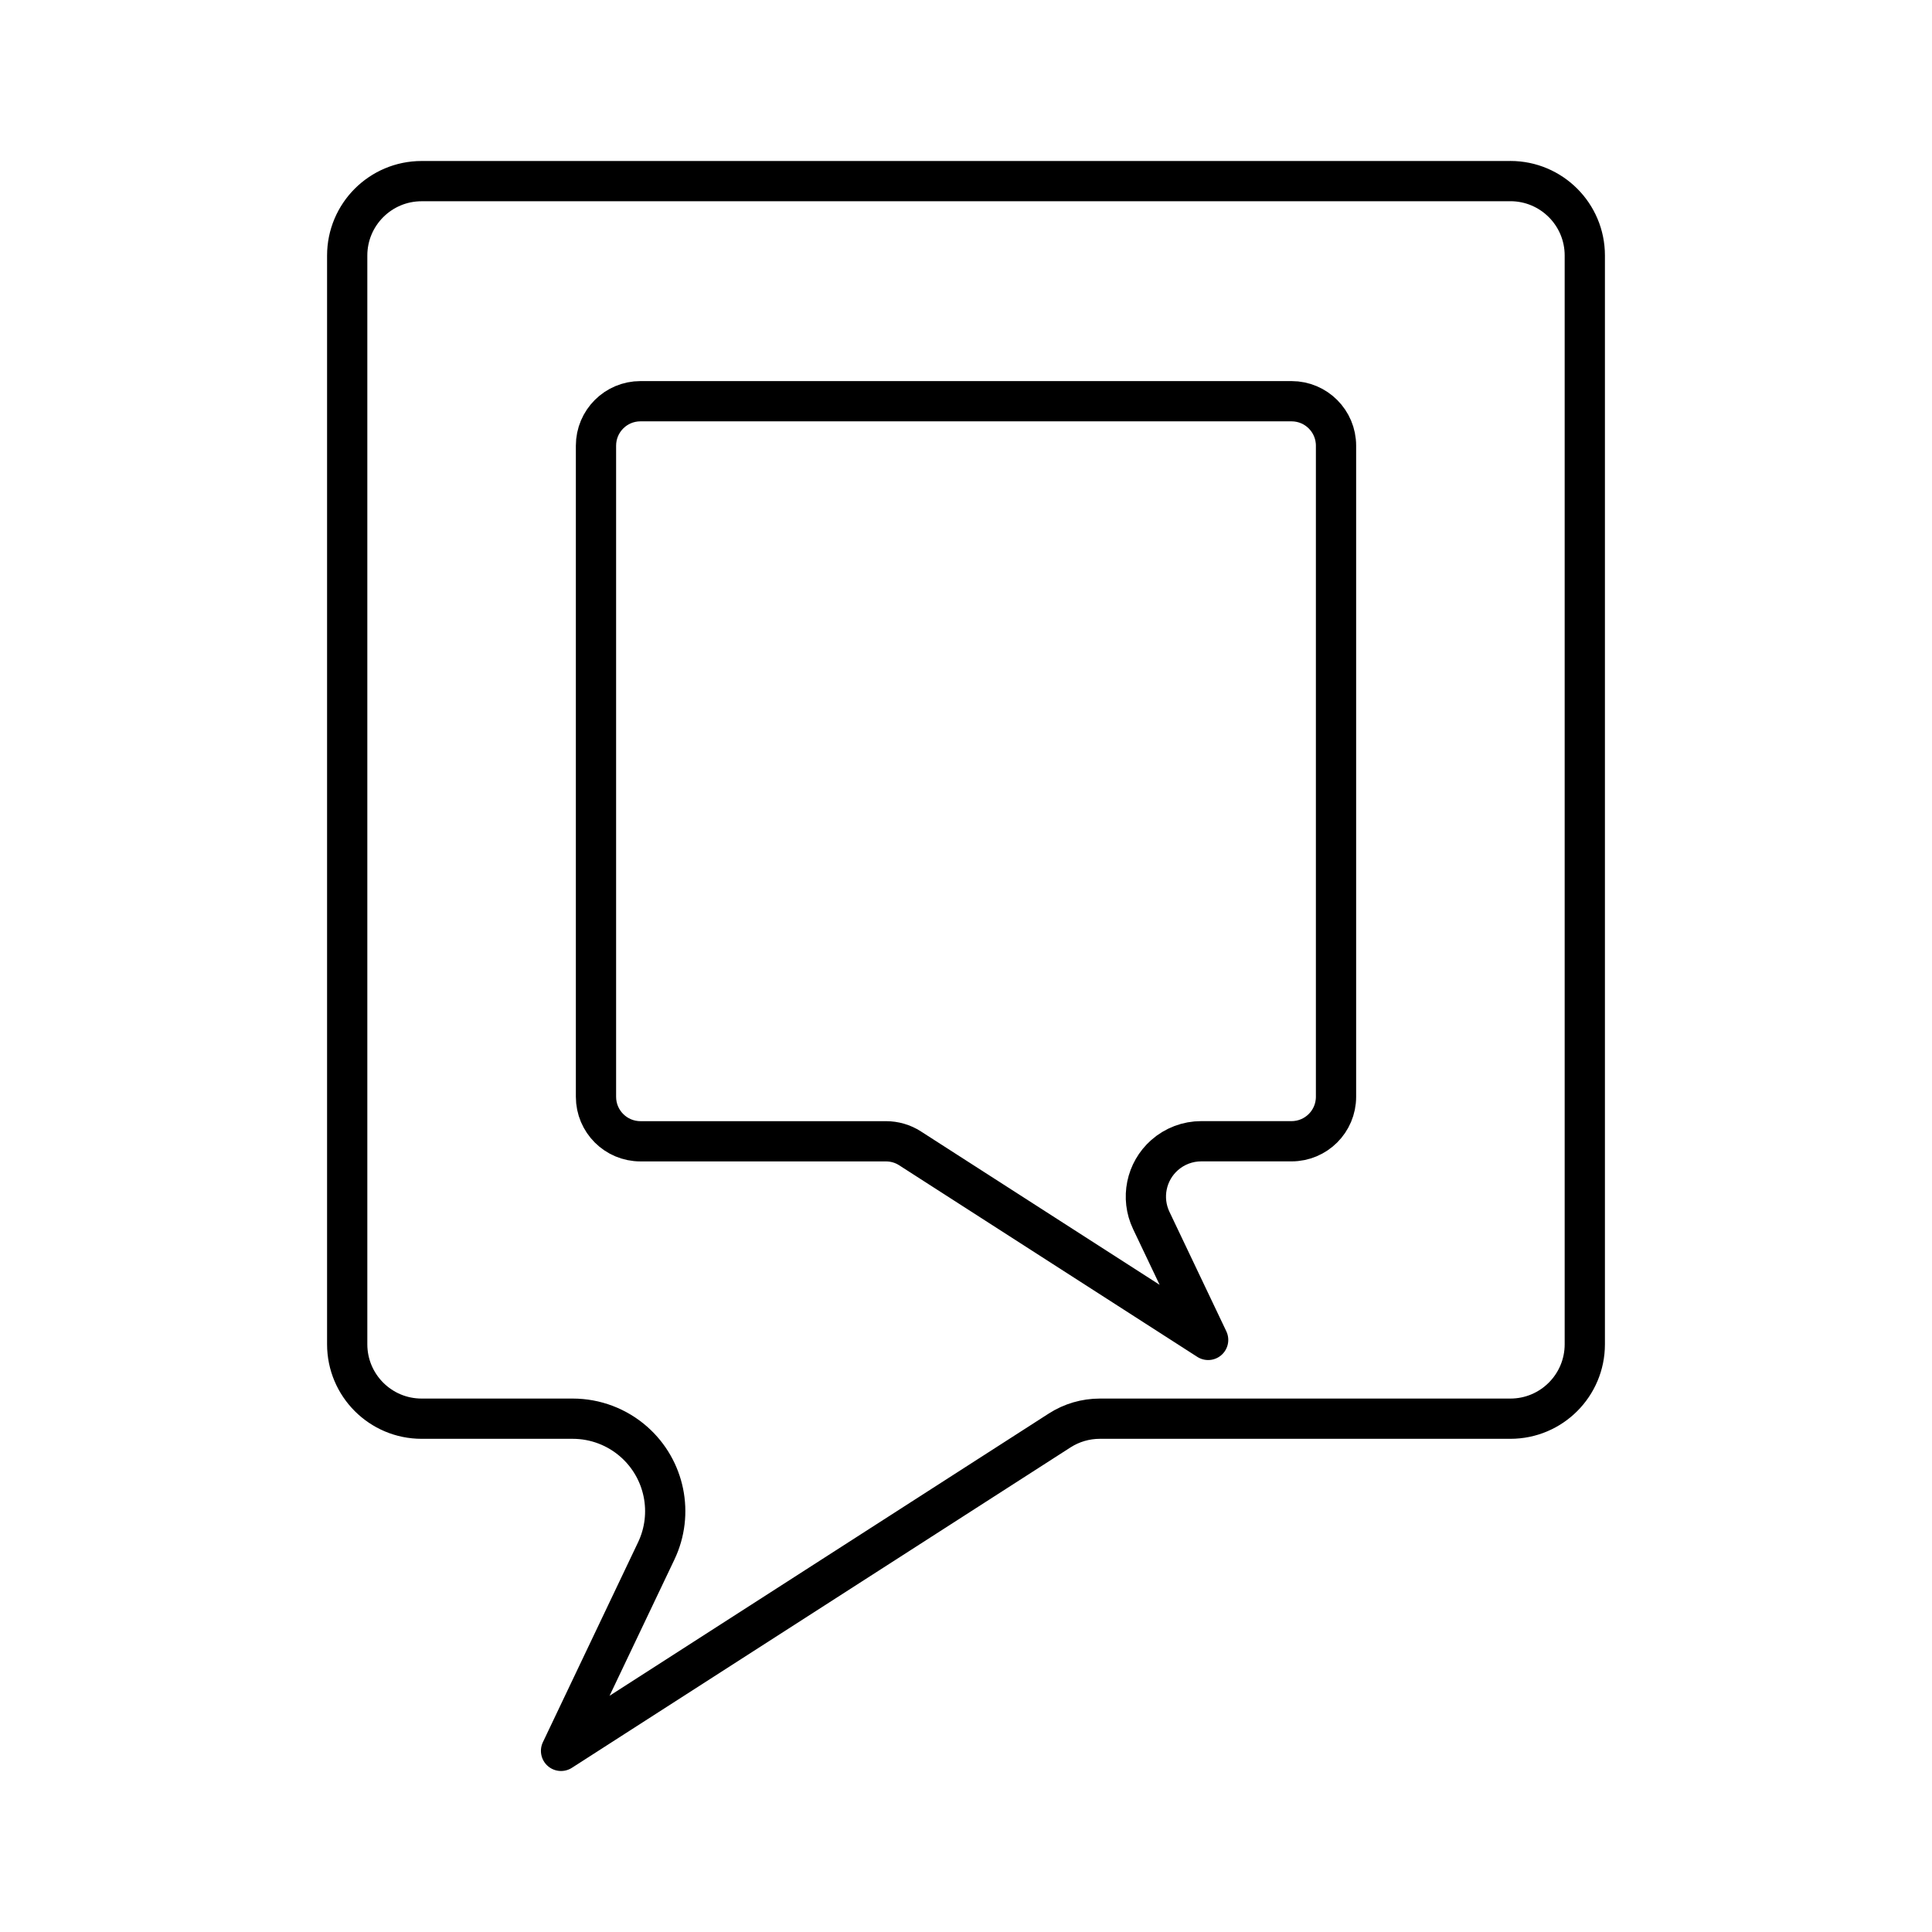
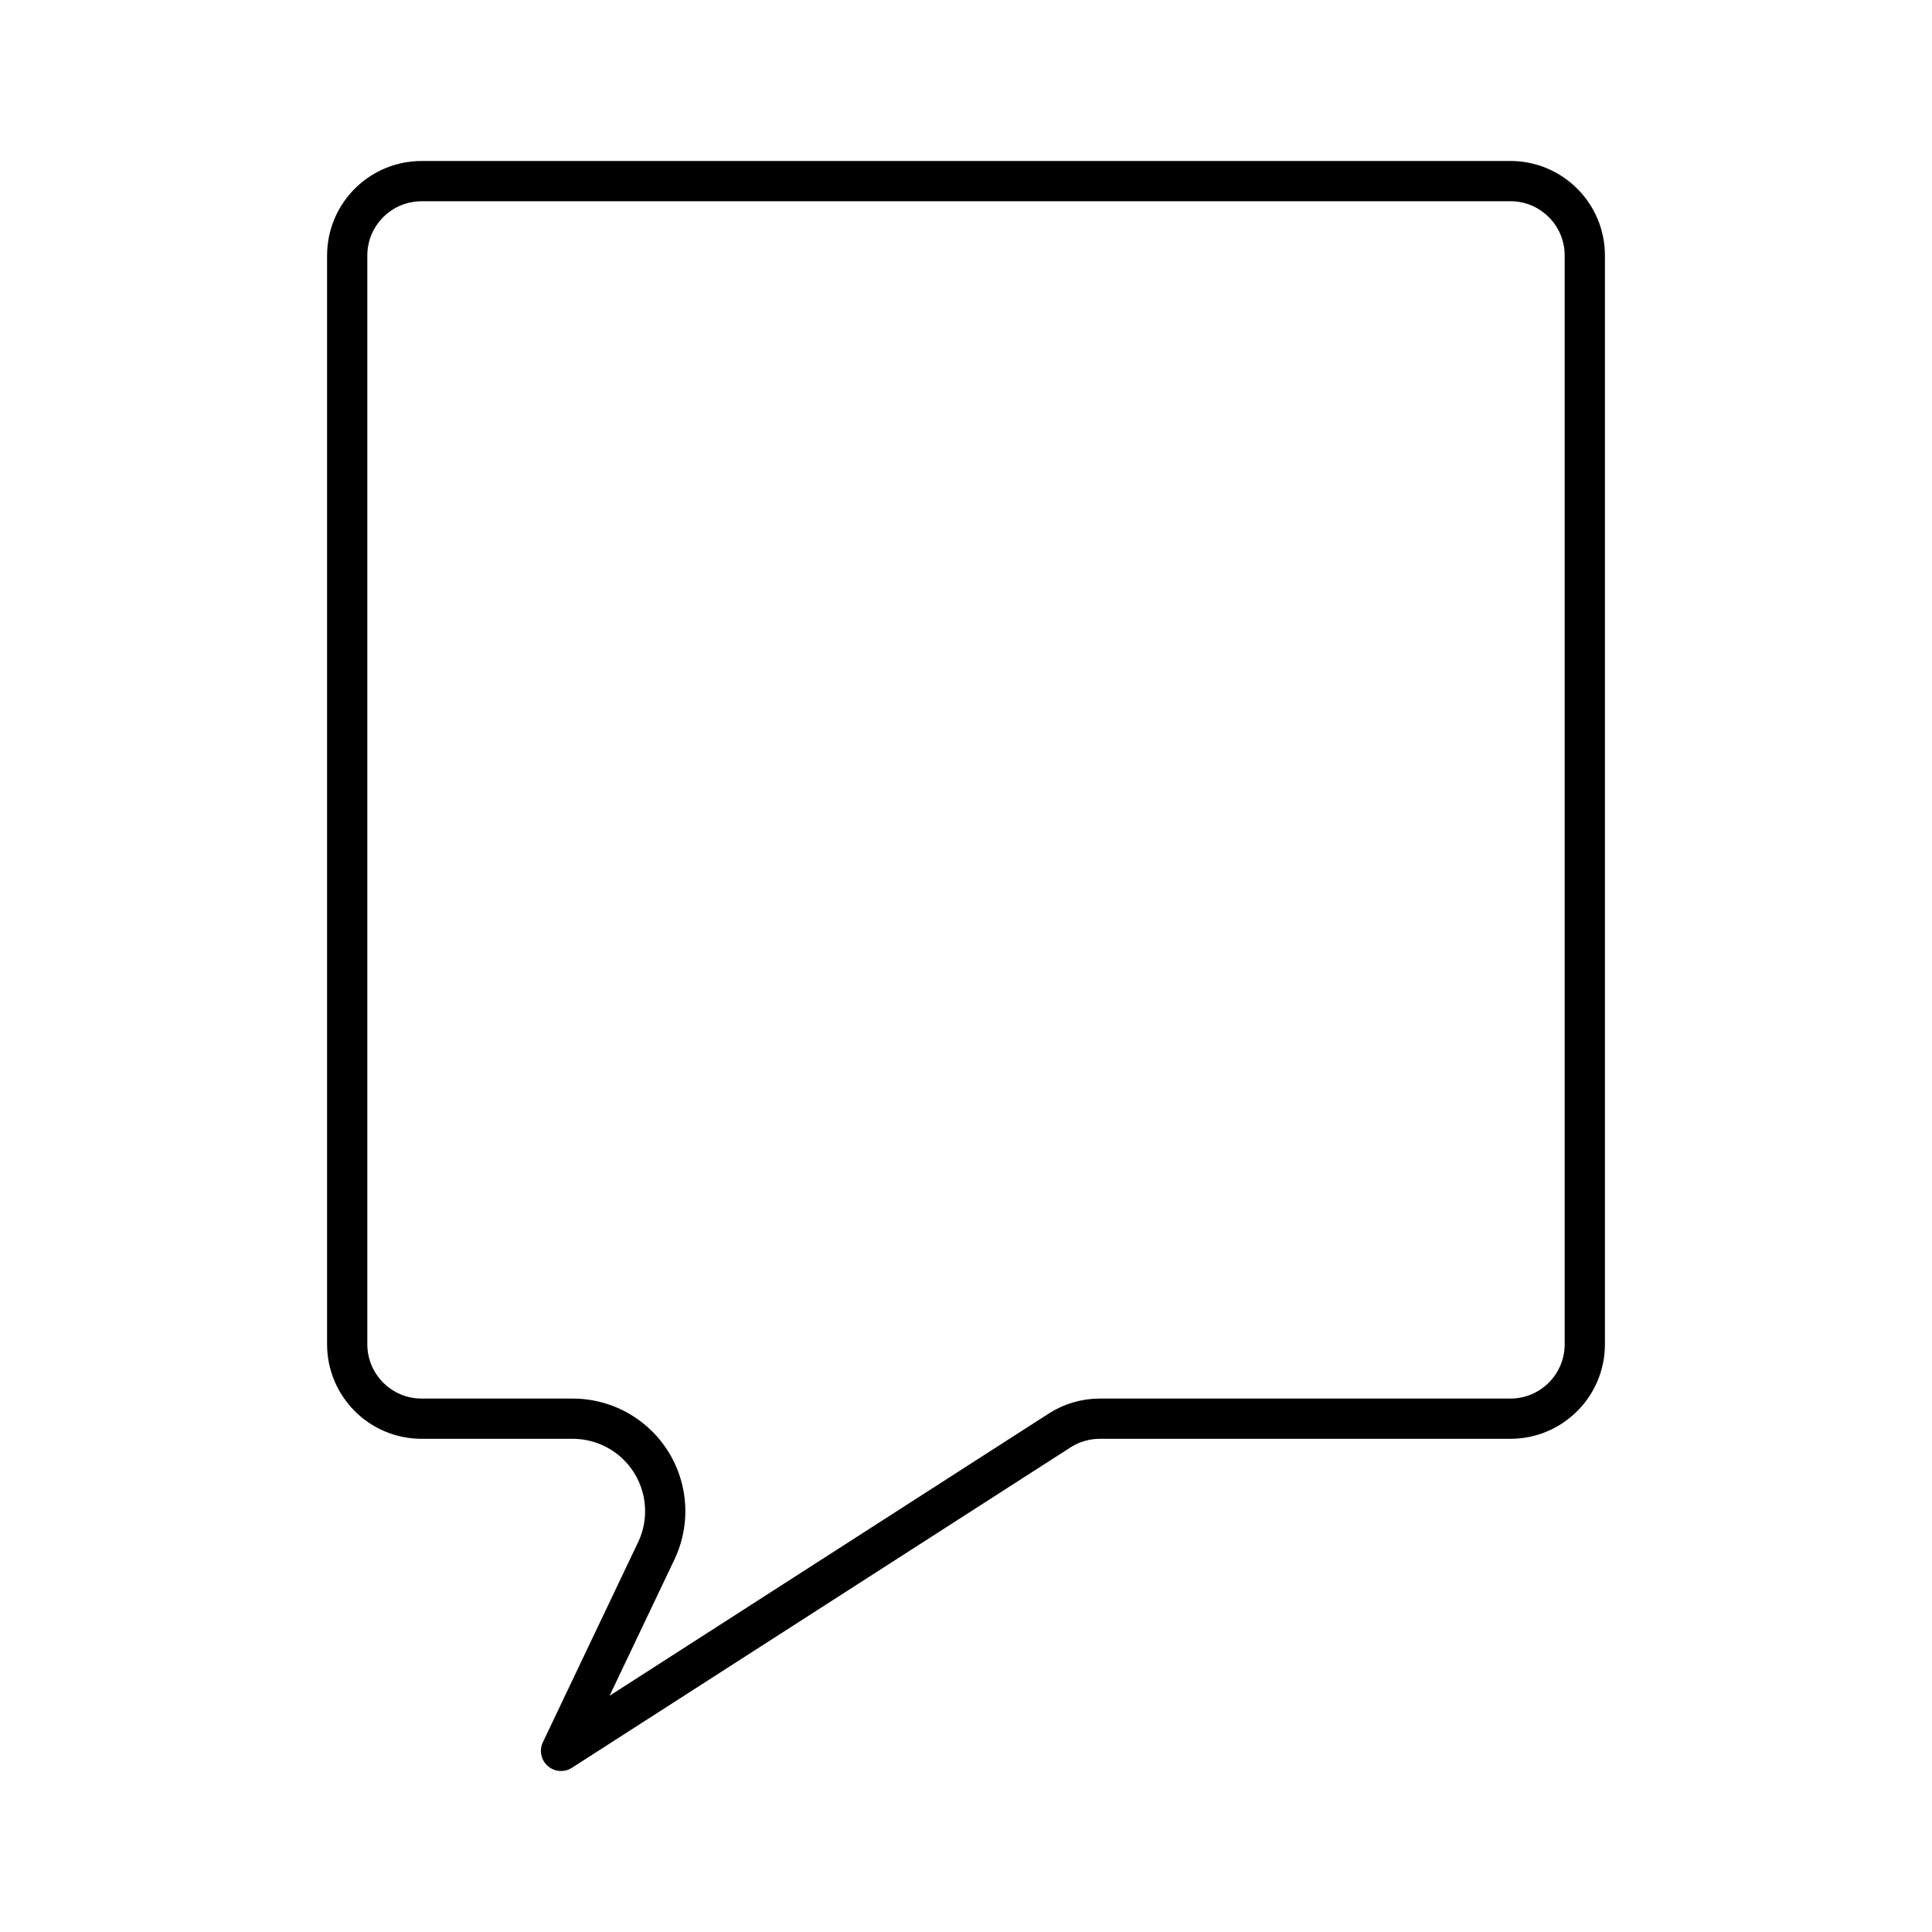
<svg xmlns="http://www.w3.org/2000/svg" width="800px" height="800px" viewBox="0 0 48 48" id="b">
  <defs>
    <style>.c{fill:none;stroke:#000000;stroke-linecap:round;stroke-linejoin:round;}</style>
  </defs>
  <path class="c" d="m37.525,4.5H10.475c-1.021,0-1.849.828-1.849,1.849v27.049c0,1.021.828,1.849,1.849,1.849h3.754c.561,0,1.102.205,1.522.576h0c.768.679.994,1.784.553,2.71l-2.365,4.967,12.387-7.96c.298-.192.645-.293.999-.293h10.2c1.021,0,1.849-.828,1.849-1.849V6.348c0-1.021-.828-1.849-1.849-1.849Z" />
-   <path class="c" d="m15.912,9.968h16.176c.611,0,1.105.495,1.105,1.105v16.176c0,.611-.495,1.105-1.105,1.105h-2.245c-.335,0-.659.123-.91.345h0c-.459.406-.594,1.067-.331,1.621l1.414,2.97-7.407-4.76c-.178-.115-.386-.175-.598-.175h-6.099c-.611,0-1.105-.495-1.105-1.105V11.073c0-.611.495-1.105,1.105-1.105Z" />
</svg>